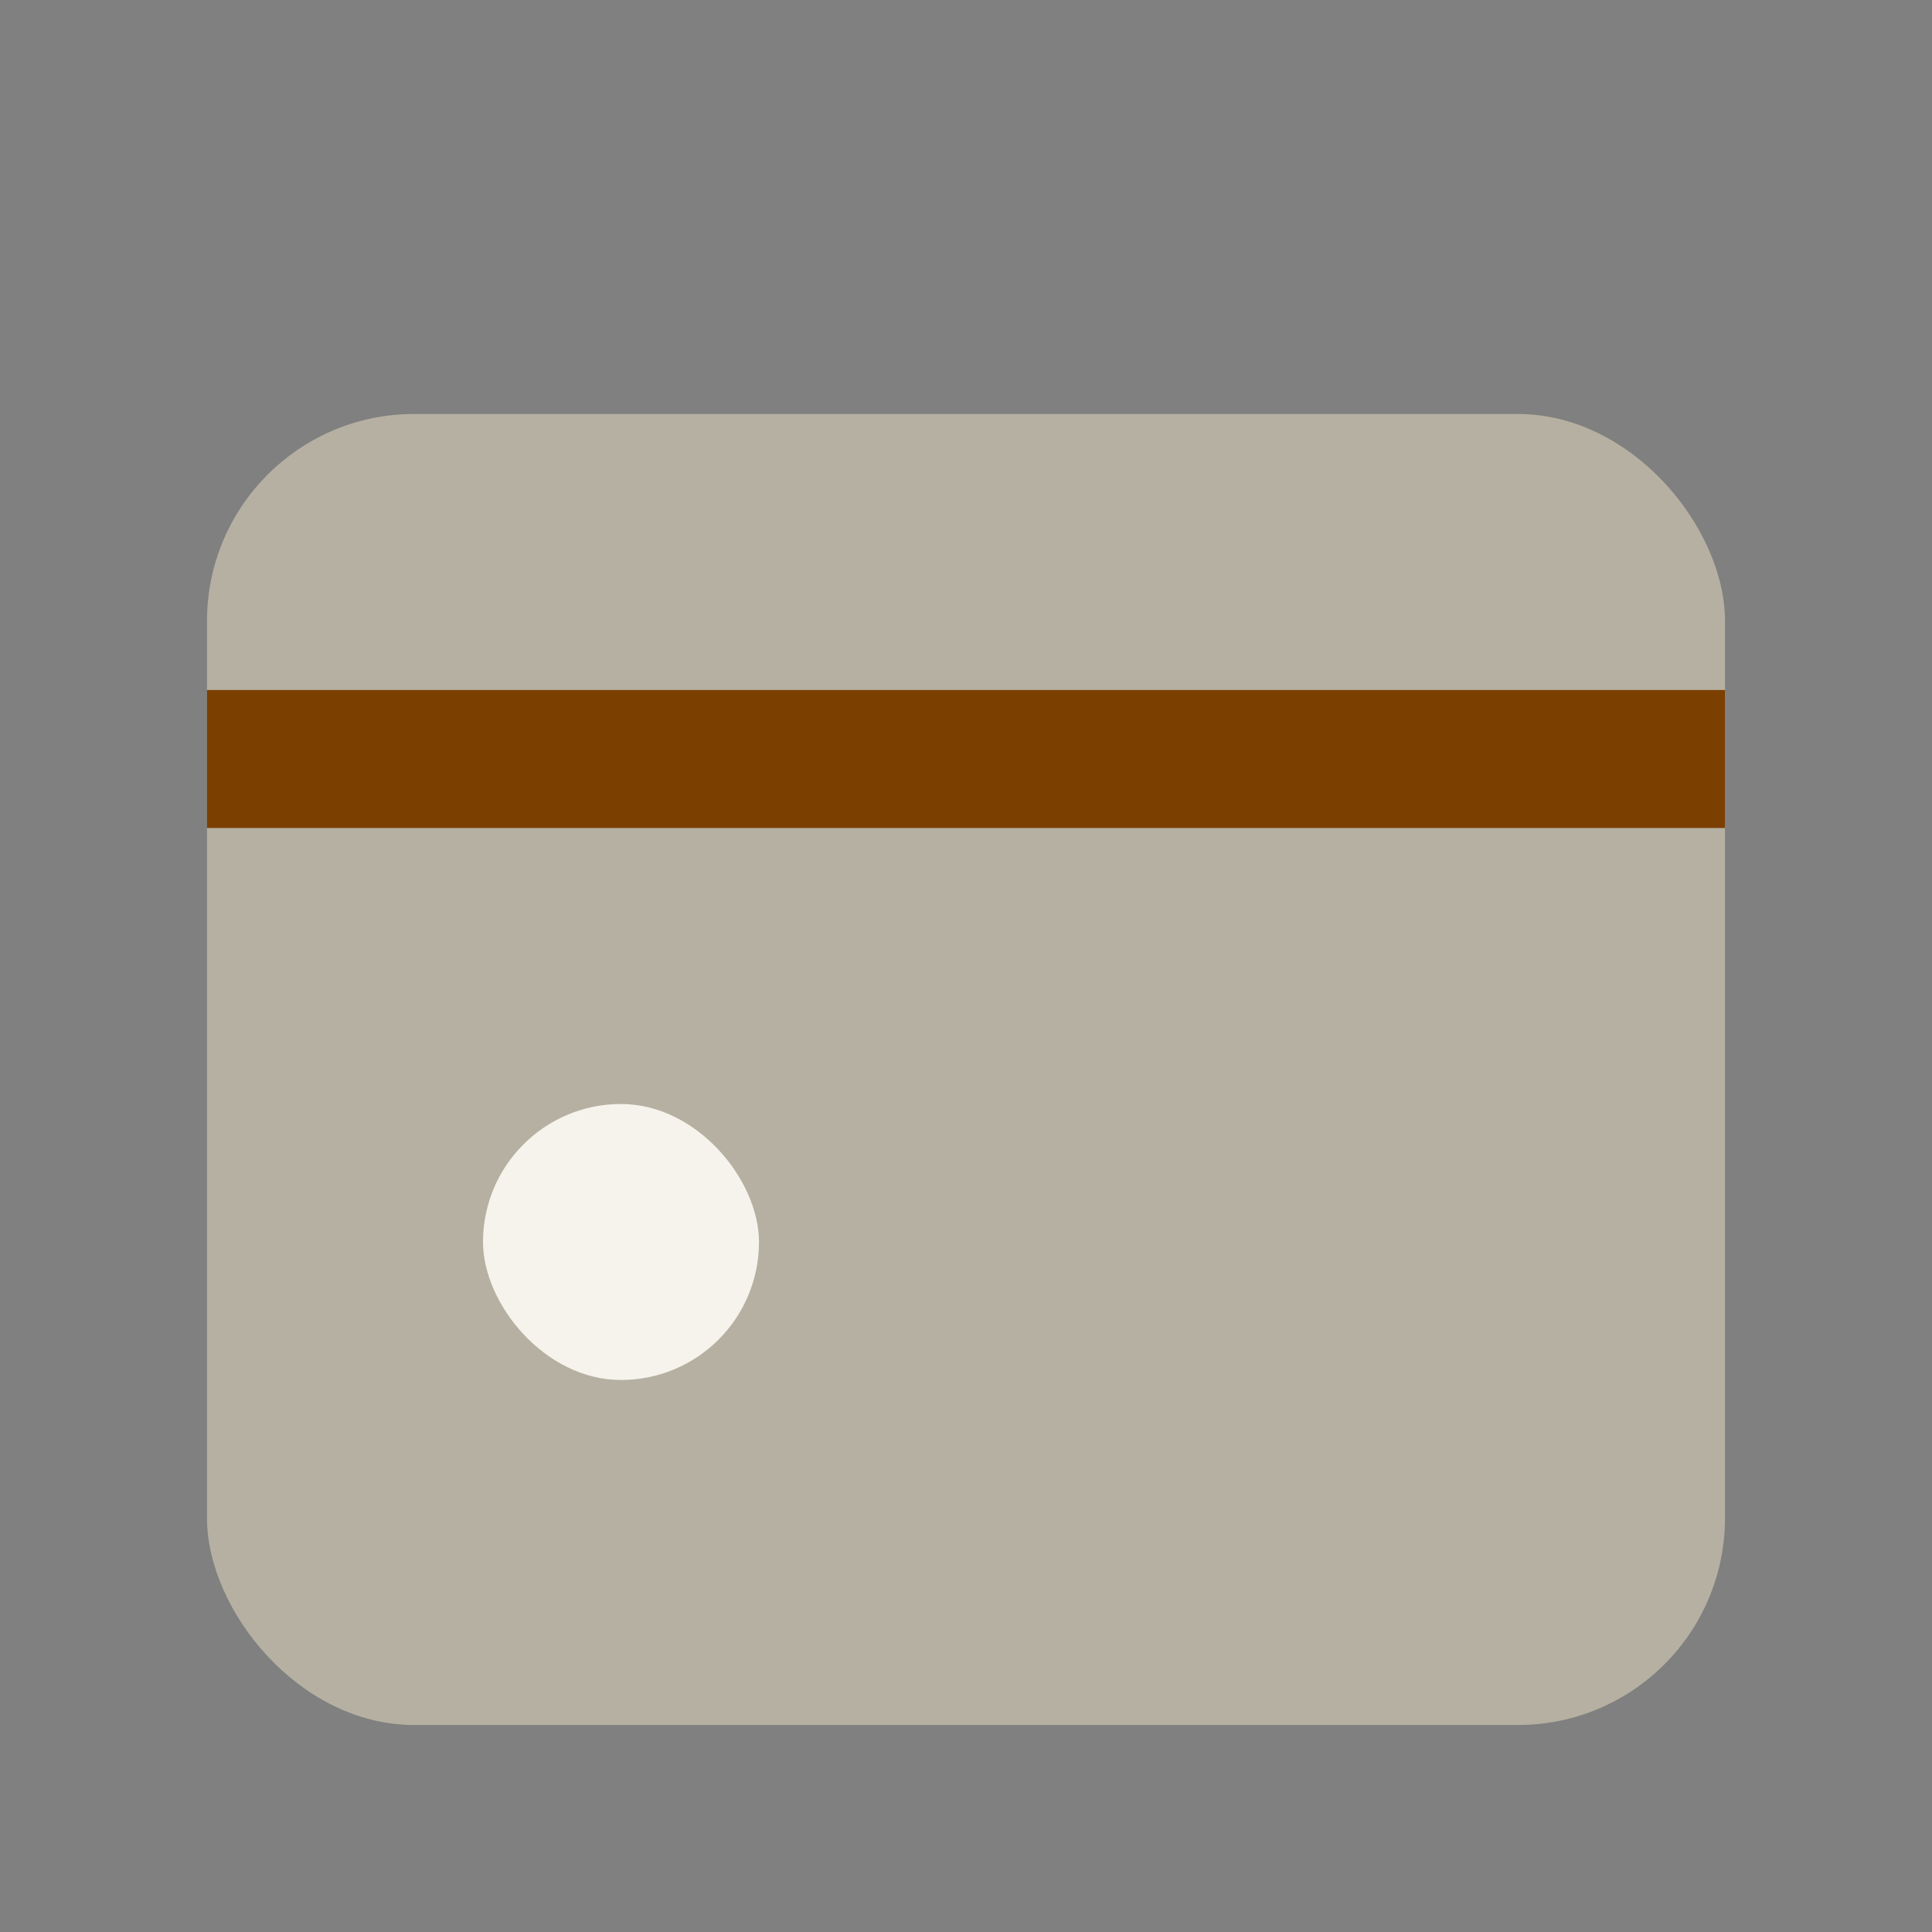
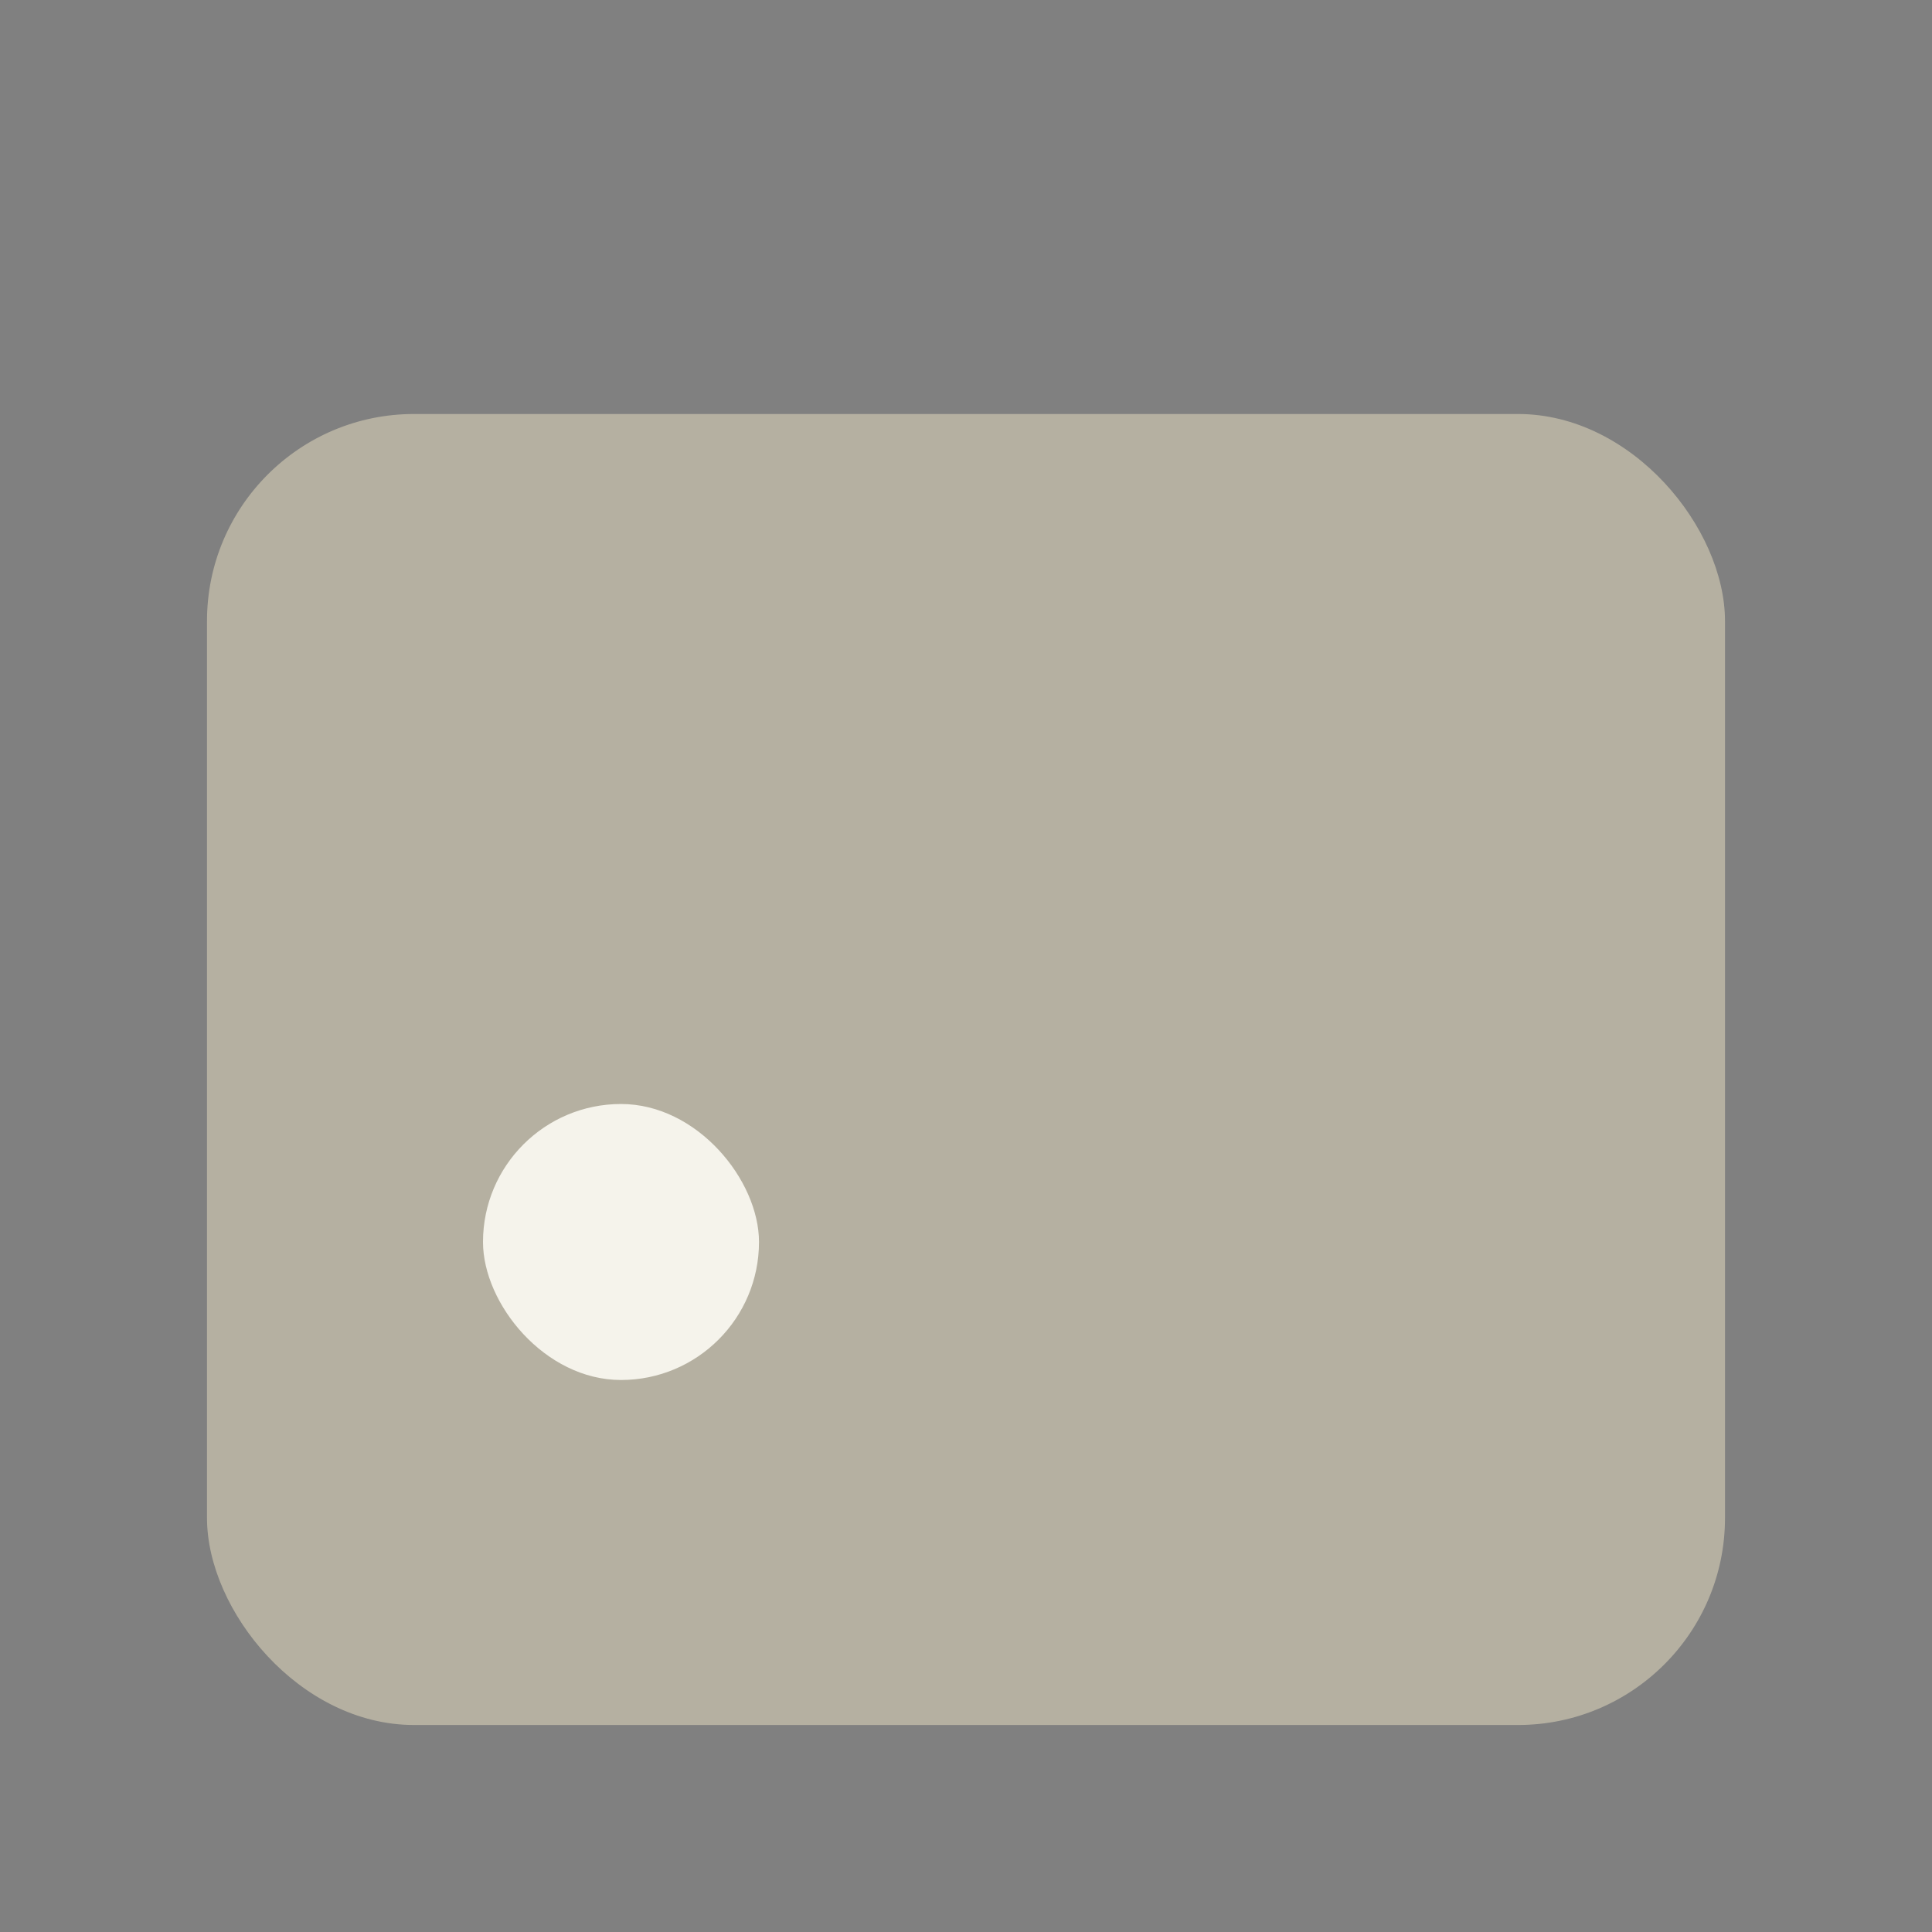
<svg xmlns="http://www.w3.org/2000/svg" width="28" height="28" viewBox="0 0 28 28">
  <rect x="0" y="0" width="28" height="28" fill="#808080" stroke="none" />
  <rect x="3" y="6" width="22" height="19" rx="3" fill="#B5B0A1" />
-   <rect x="3" y="10" width="22" height="2" fill="#7B3F00" />
  <rect x="7" y="16" width="4" height="4" rx="2" fill="#F5F3EB" />
</svg>